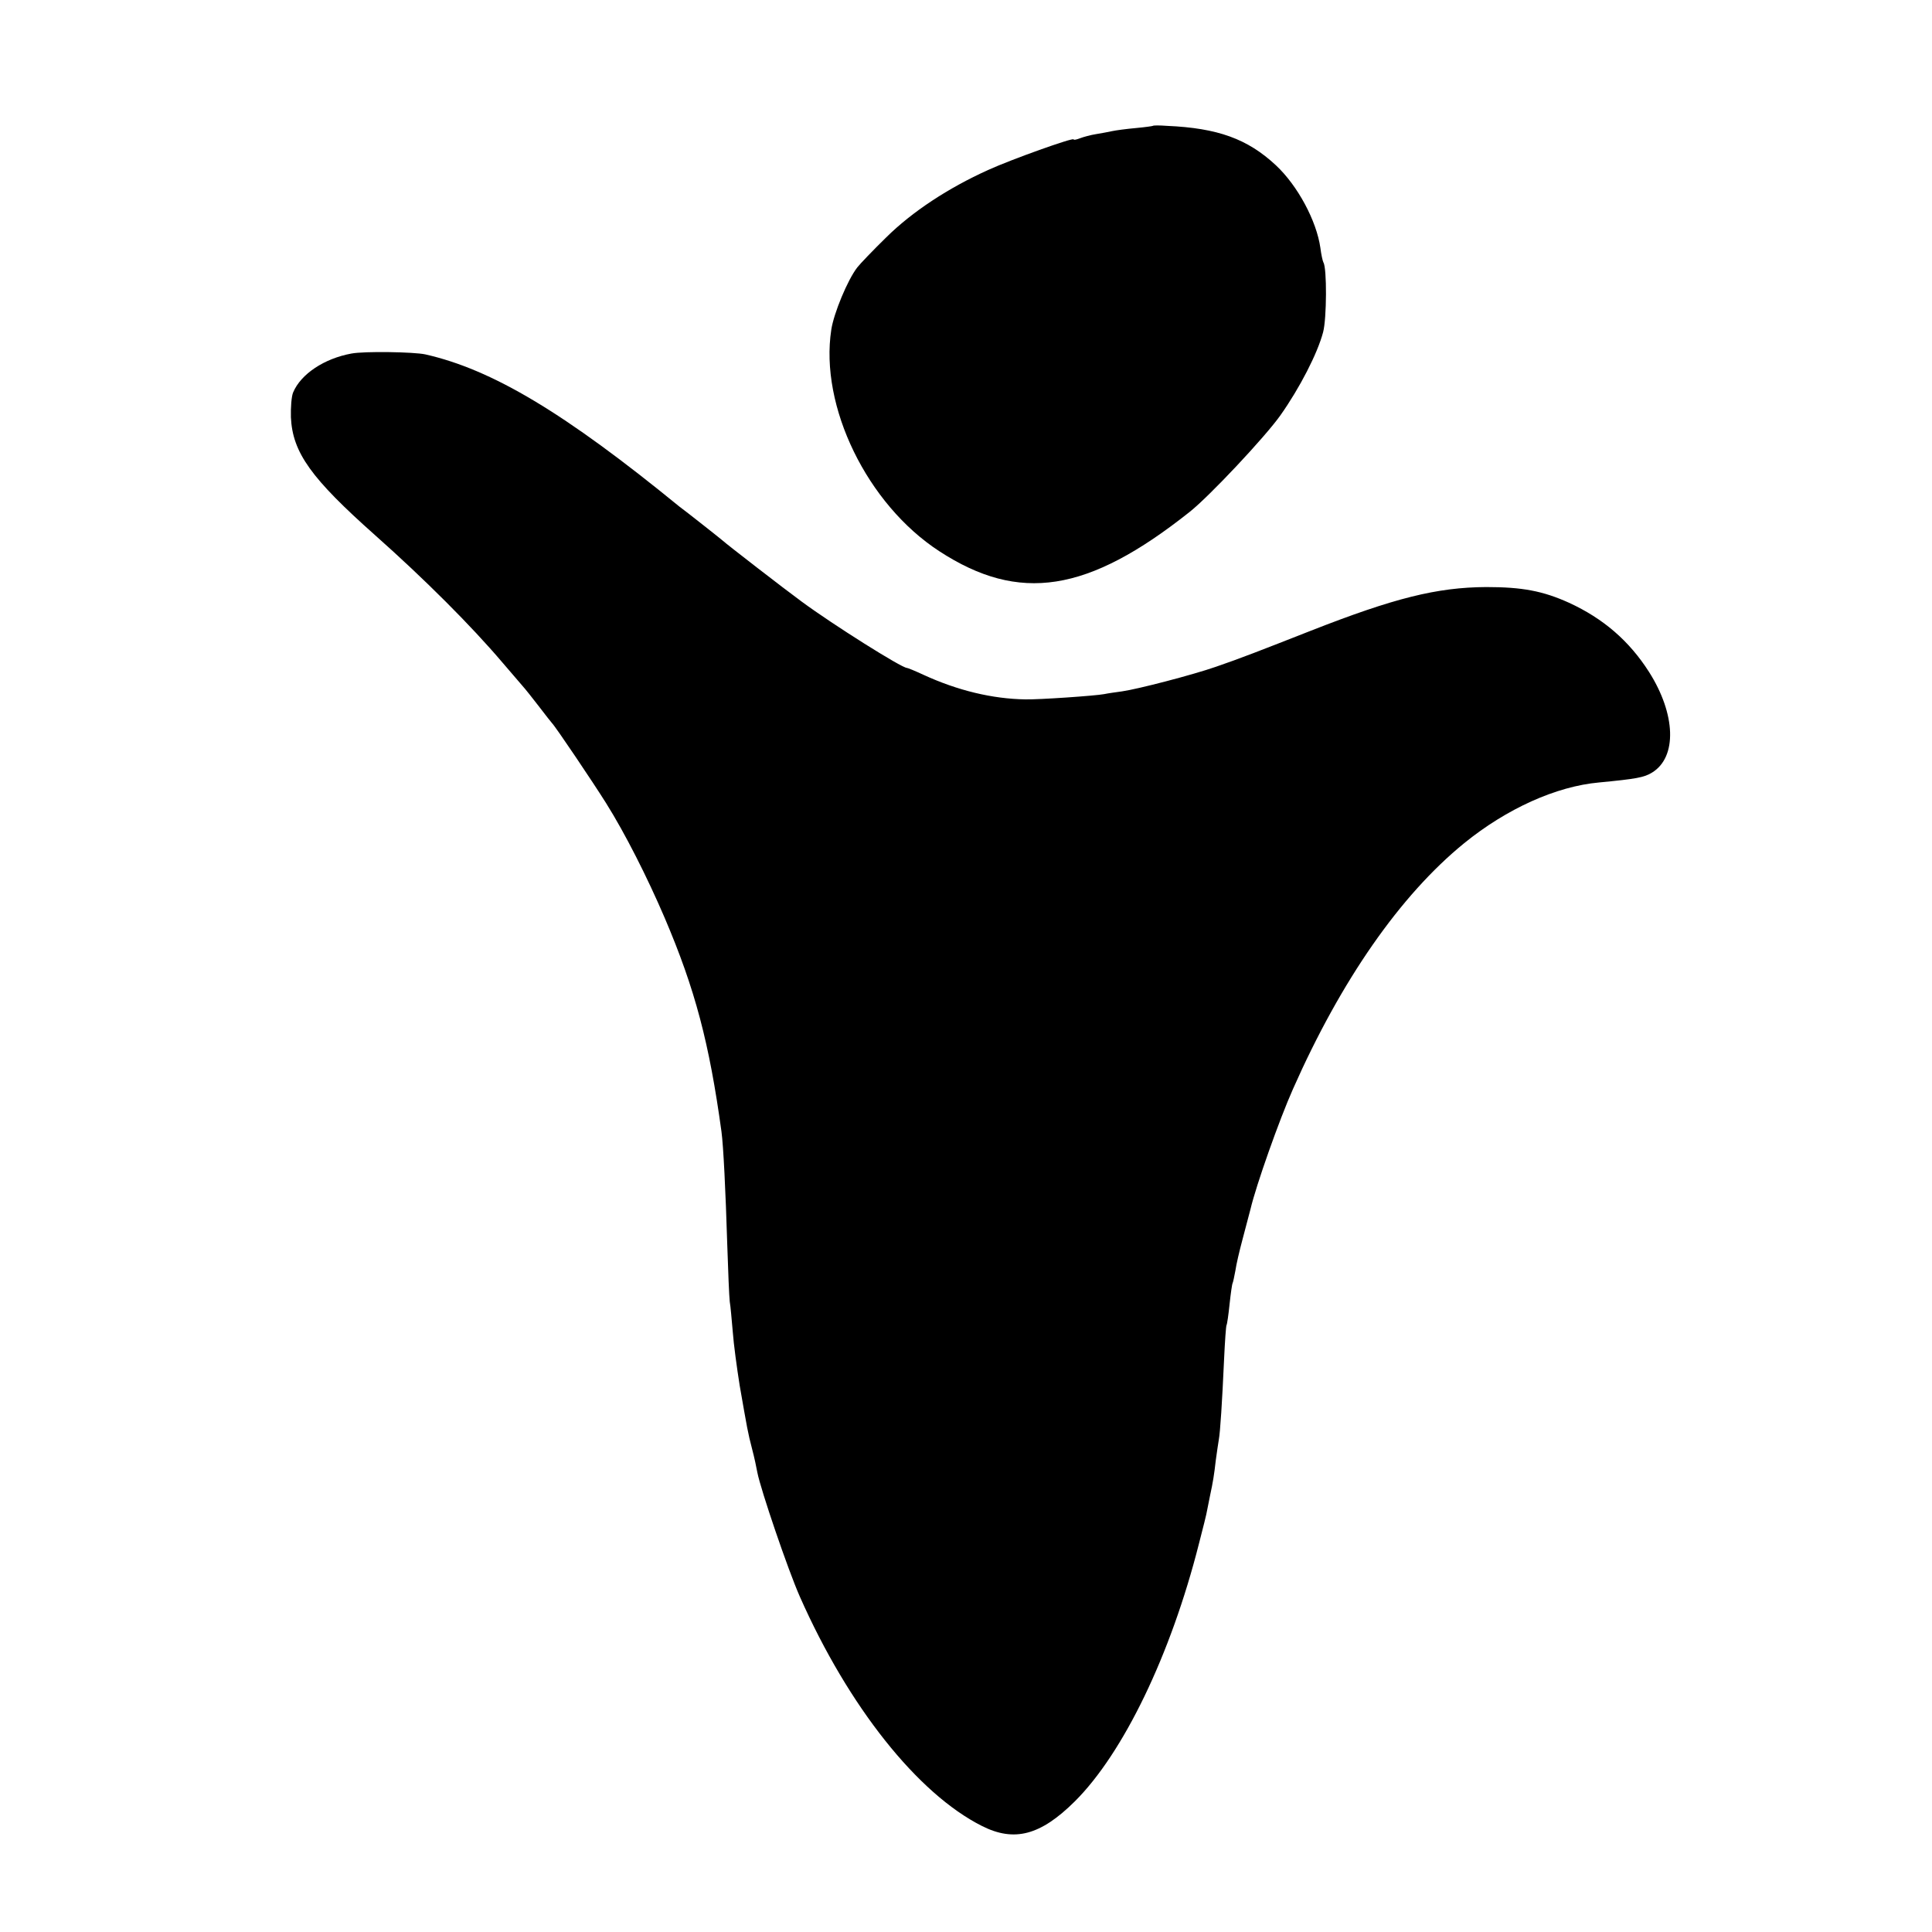
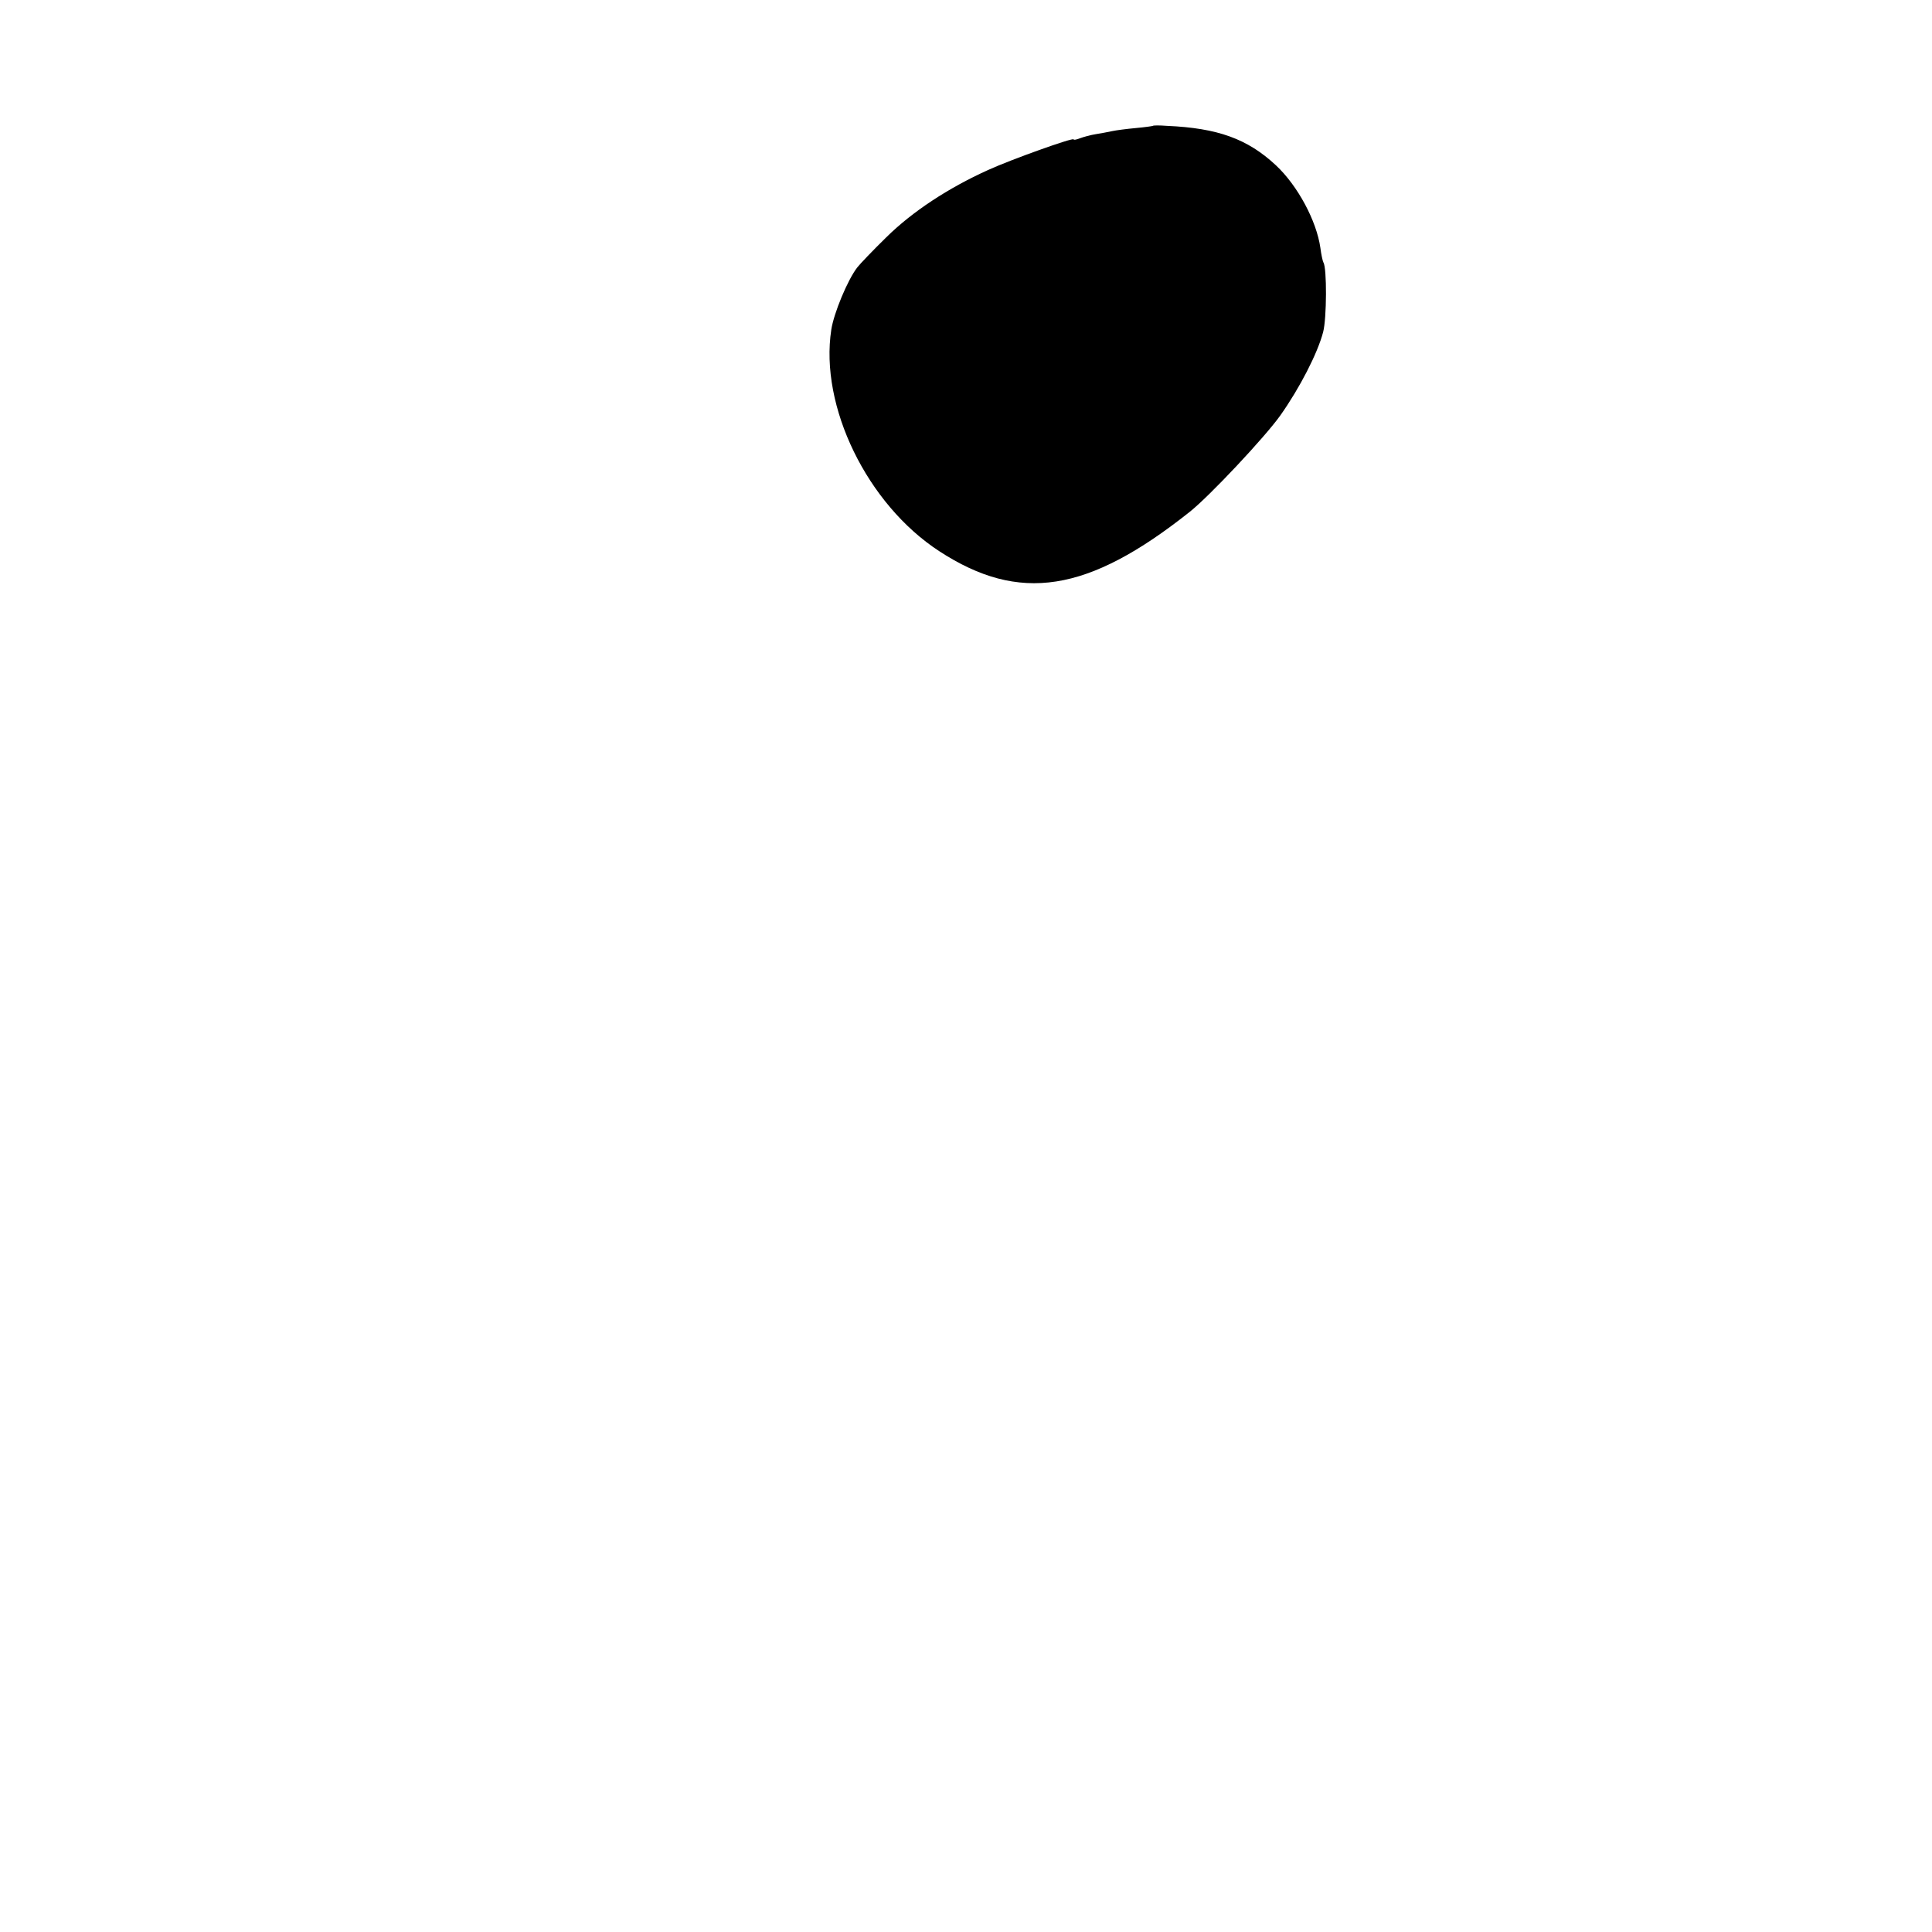
<svg xmlns="http://www.w3.org/2000/svg" version="1.0" width="700pt" height="700pt" viewBox="0 0 700 700" preserveAspectRatio="xMidYMid meet">
  <g transform="translate(0,700) scale(0.1,-0.1)" fill="#000000" stroke="none">
-     <path d="M4177 6544 c-1 -1 -29 -5 -62 -8 -33 -3 -71 -8 -85 -11 -14 -3 -40 -8 -59 -11 -19 -3 -45 -10 -58 -15 -13 -5 -23 -7 -23 -4 0 8 -227 -73 -310 -111 -144 -65 -275 -151 -369 -244 -48 -47 -95 -96 -105 -109 -35 -45 -85 -166 -94 -225 -43 -278 130 -633 391 -803 290 -189 538 -151 907 142 71 56 273 271 329 350 70 99 135 225 155 302 13 49 14 232 1 252 -3 6 -8 29 -11 53 -14 98 -82 225 -161 299 -103 96 -211 135 -395 143 -26 2 -49 2 -51 0z" />
-     <path d="M1273 5719 c-98 -18 -183 -74 -211 -141 -6 -14 -9 -55 -8 -90 6 -128 73 -221 306 -428 179 -159 347 -327 460 -460 30 -35 63 -73 73 -85 10 -11 37 -45 60 -75 23 -30 44 -57 47 -60 13 -13 149 -215 196 -290 69 -110 149 -268 212 -415 111 -260 162 -455 206 -775 7 -52 15 -213 21 -410 3 -96 7 -189 9 -206 3 -16 7 -66 11 -110 3 -43 15 -131 25 -194 28 -160 29 -168 45 -230 8 -30 16 -68 19 -85 12 -62 111 -353 154 -450 176 -398 427 -714 660 -831 117 -59 212 -34 336 89 176 175 348 531 450 934 14 54 28 109 30 123 3 14 7 36 10 50 11 51 15 76 21 129 4 30 9 63 11 75 5 26 12 135 19 290 3 66 7 122 9 125 2 3 7 37 11 76 4 38 9 73 11 76 2 4 6 24 10 45 3 22 15 73 26 114 11 41 24 91 29 110 20 85 104 323 154 435 174 393 388 701 620 890 154 125 333 206 489 220 135 13 163 18 192 36 91 56 86 211 -11 364 -72 113 -166 194 -290 251 -95 43 -170 57 -300 57 -179 -1 -334 -40 -635 -158 -178 -70 -260 -102 -345 -131 -83 -29 -283 -81 -340 -89 -22 -3 -51 -7 -65 -10 -32 -6 -233 -20 -285 -19 -120 2 -245 32 -369 89 -30 14 -57 25 -60 25 -19 0 -267 156 -381 240 -63 46 -276 211 -285 220 -3 3 -36 29 -74 59 -37 29 -75 59 -85 66 -415 339 -677 496 -920 551 -41 9 -222 12 -268 3z" />
+     <path d="M4177 6544 c-1 -1 -29 -5 -62 -8 -33 -3 -71 -8 -85 -11 -14 -3 -40 -8 -59 -11 -19 -3 -45 -10 -58 -15 -13 -5 -23 -7 -23 -4 0 8 -227 -73 -310 -111 -144 -65 -275 -151 -369 -244 -48 -47 -95 -96 -105 -109 -35 -45 -85 -166 -94 -225 -43 -278 130 -633 391 -803 290 -189 538 -151 907 142 71 56 273 271 329 350 70 99 135 225 155 302 13 49 14 232 1 252 -3 6 -8 29 -11 53 -14 98 -82 225 -161 299 -103 96 -211 135 -395 143 -26 2 -49 2 -51 0" />
  </g>
</svg>